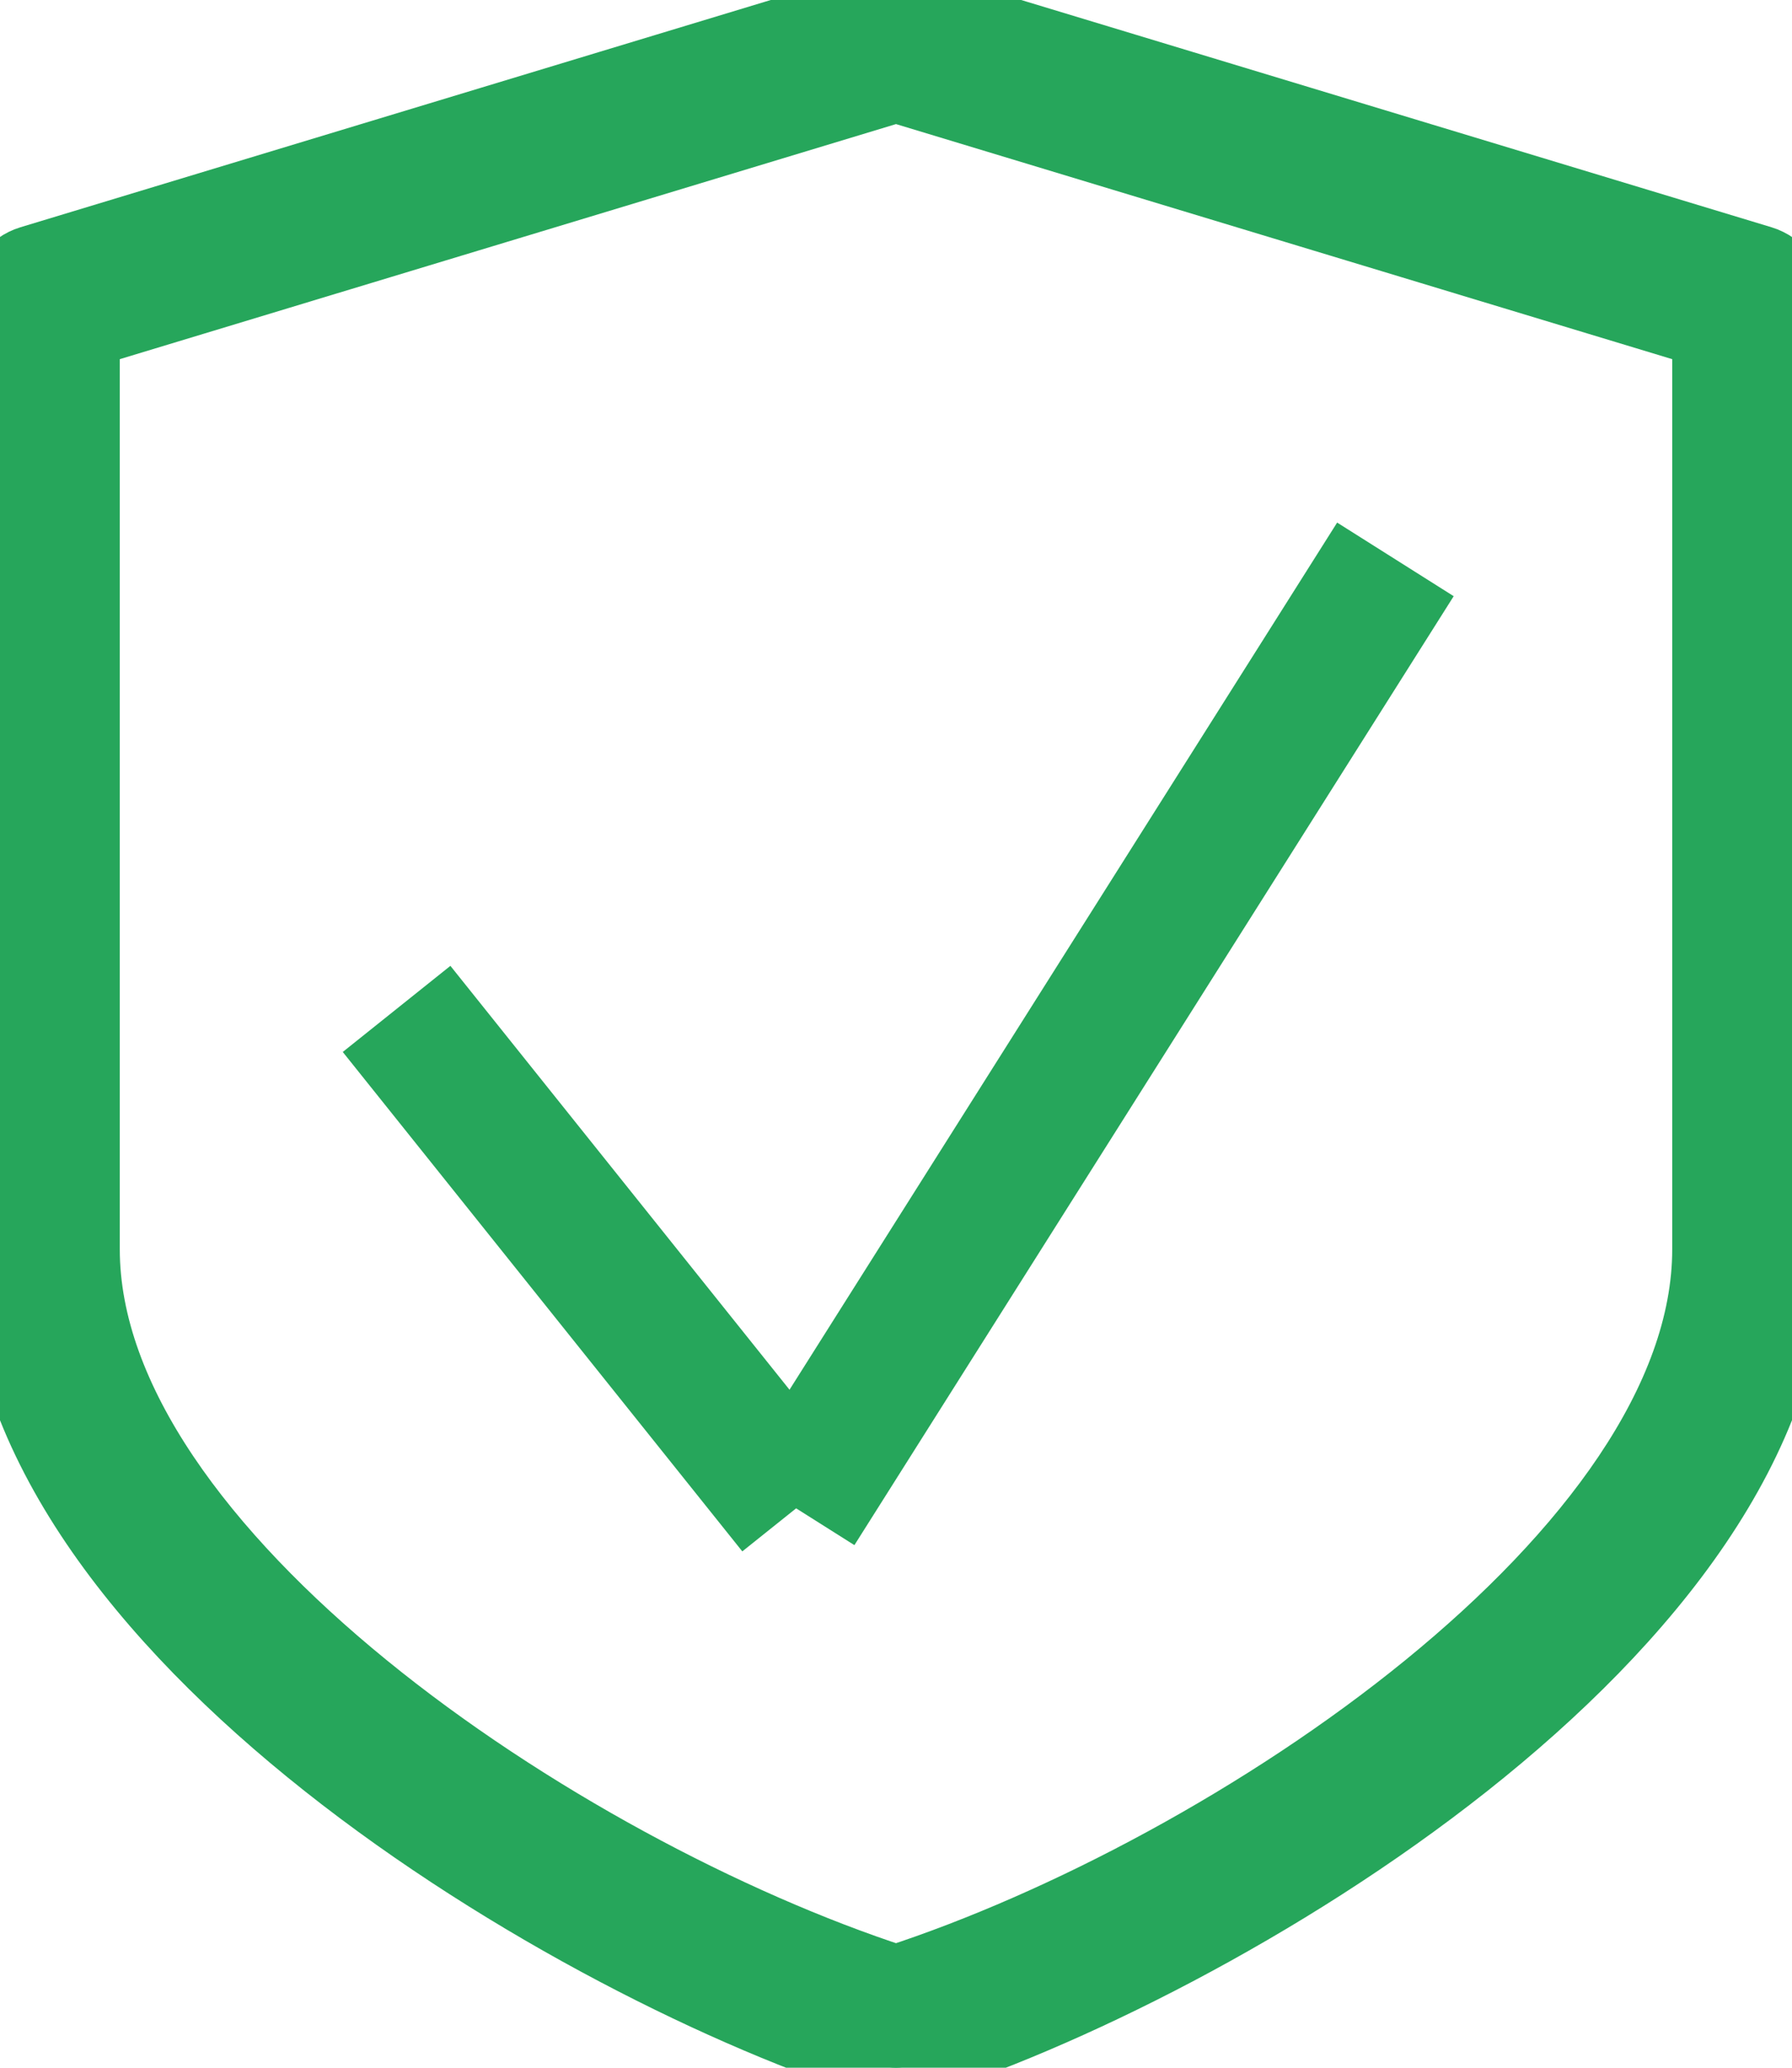
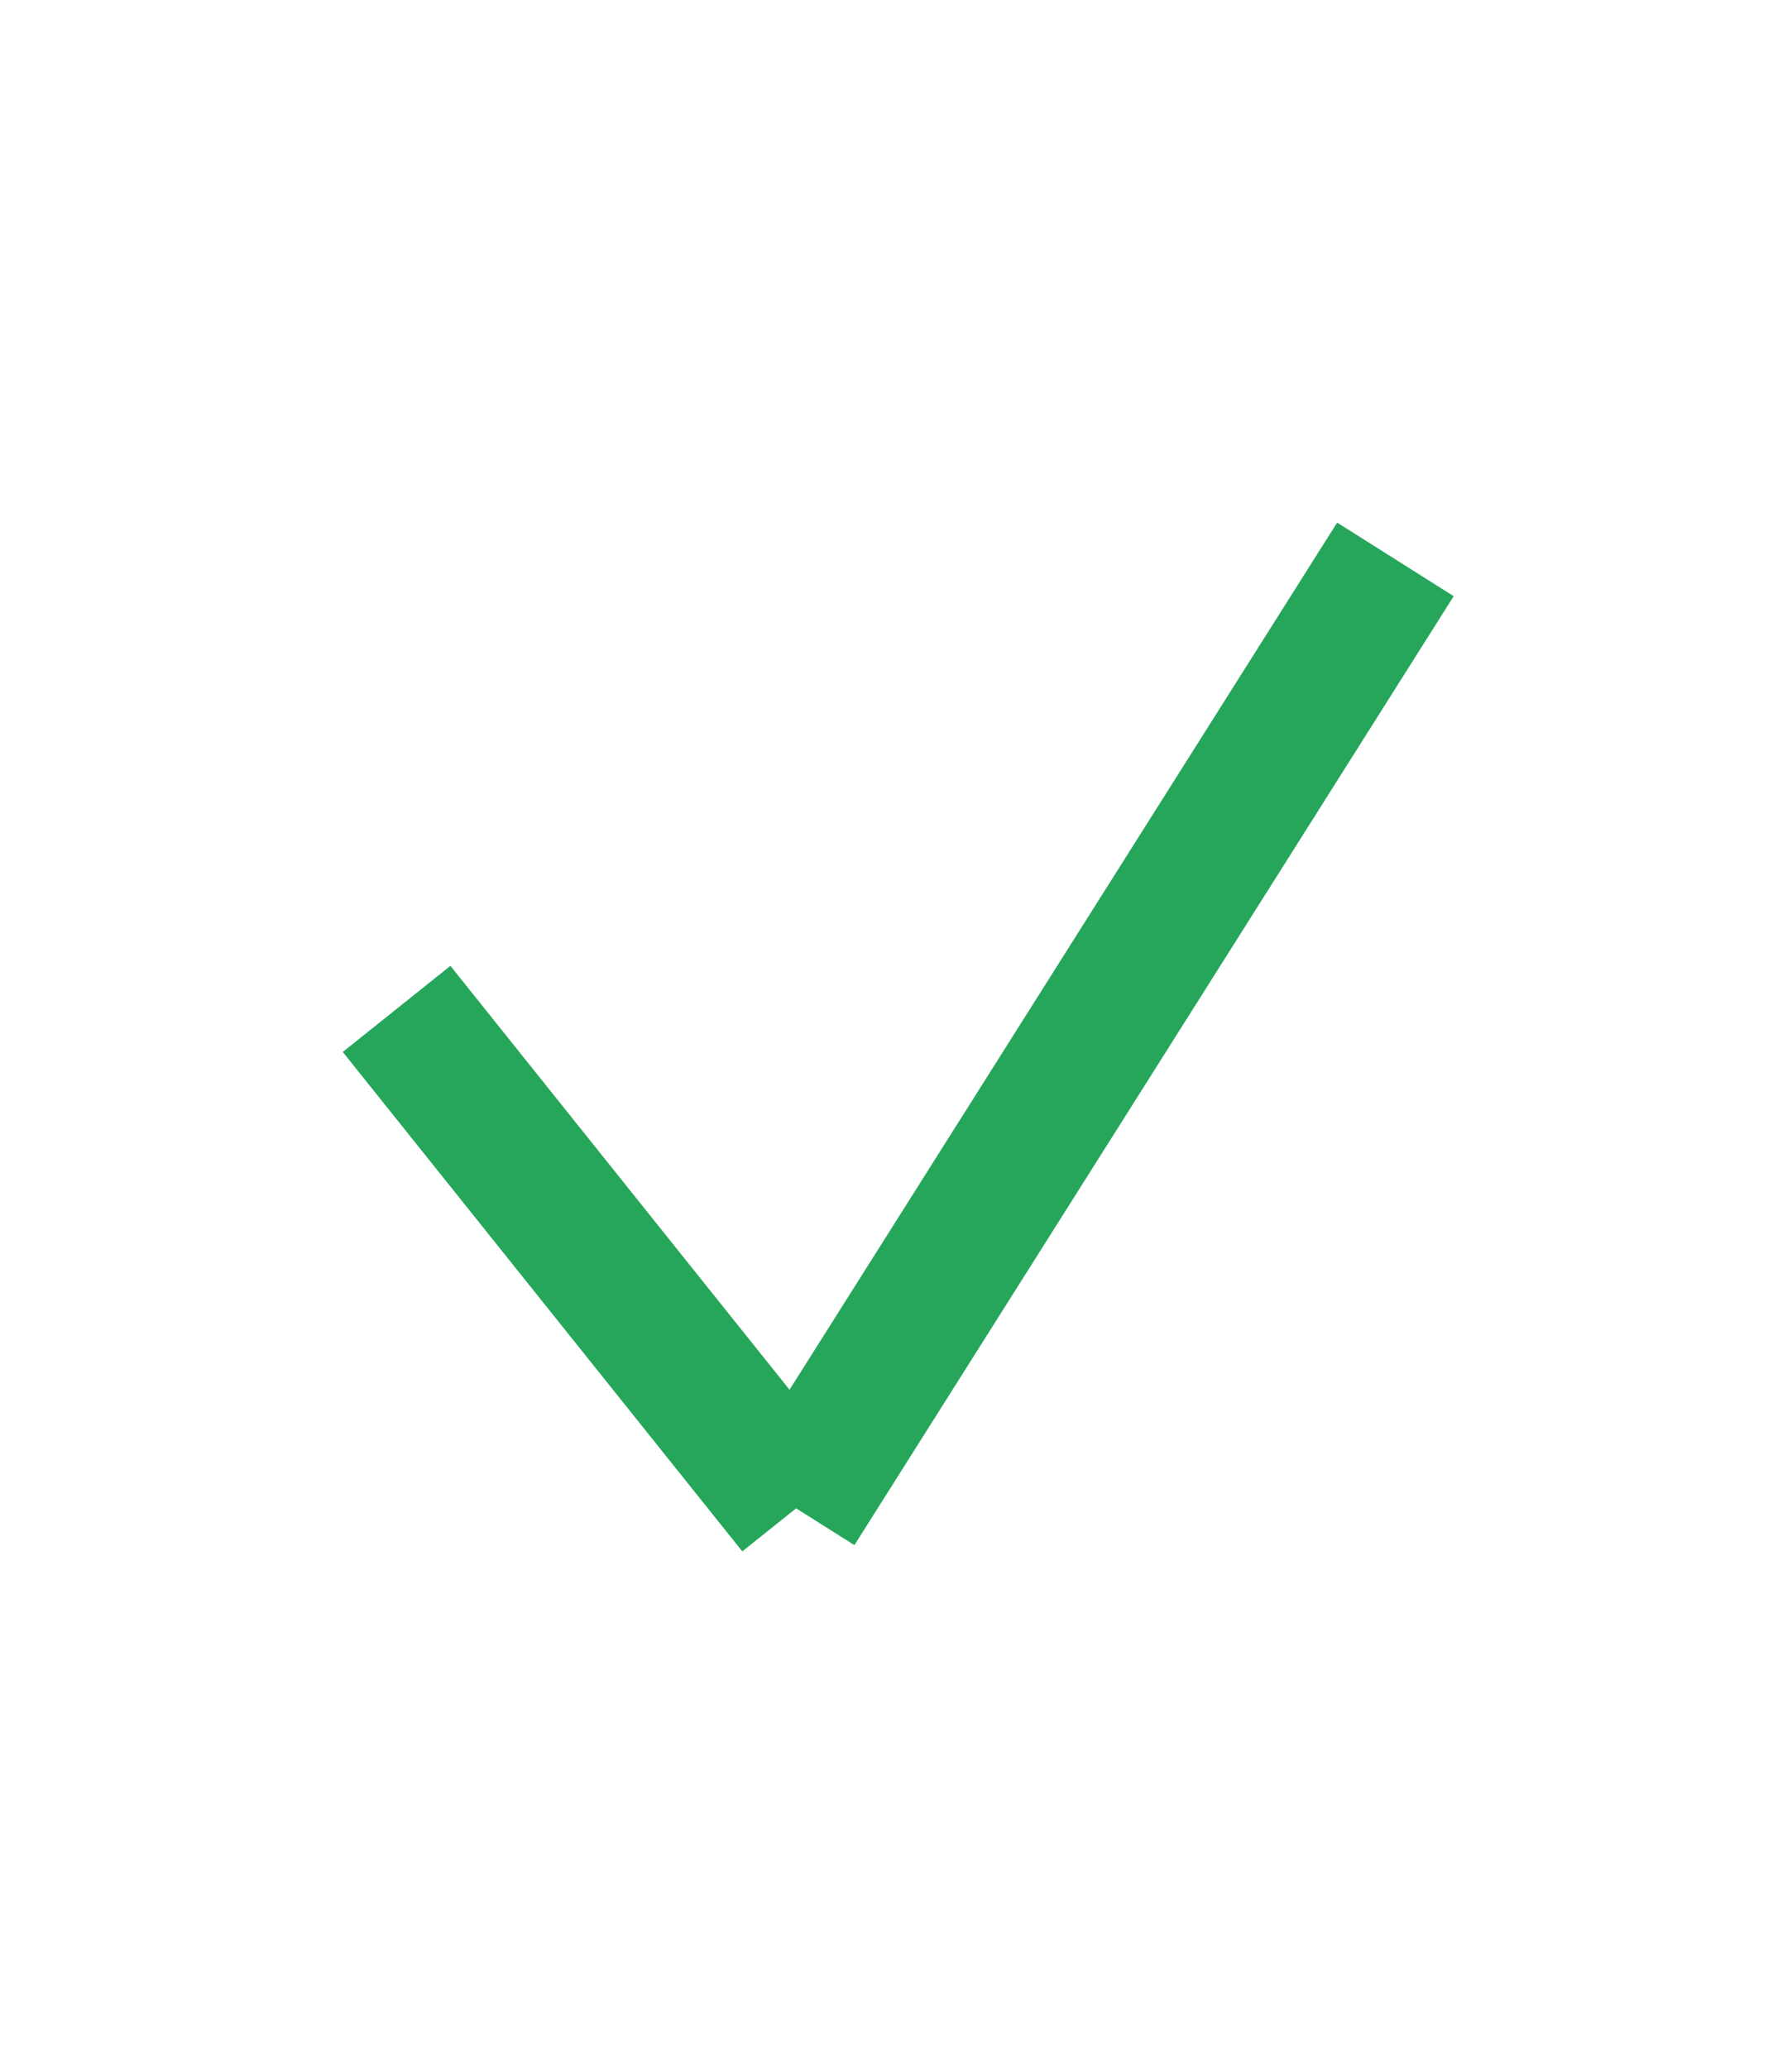
<svg xmlns="http://www.w3.org/2000/svg" width="26" height="30" fill="none">
  <rect id="backgroundrect" width="100%" height="100%" x="0" y="0" fill="none" stroke="none" />
  <g class="currentLayer" style="">
    <title>Layer 1</title>
-     <path d="M25.558,3.776 L13.177,0.026 C13.061,-0.009 12.938,-0.009 12.822,0.026 L0.441,3.776 C0.18,3.855 0,4.099 0,4.375 V18.125 C0,23.653 8.347,28.569 12.817,29.972 C12.876,29.991 12.938,30 13,30 C13.062,30 13.124,29.991 13.183,29.972 C17.653,28.567 26,23.653 26,18.125 V4.375 C26,4.099 25.82,3.856 25.558,3.776 zM24.762,18.125 C24.762,22.514 17.874,27.129 13,28.72 C8.126,27.129 1.238,22.514 1.238,18.125 V4.84 L13,1.278 L24.762,4.84 V18.125 z" fill="#26a65b" id="svg_1" class="selected" fill-opacity="1" stroke-opacity="1" stroke="#26a65b" />
    <path fill="none" fill-opacity="1" stroke="#26a65b" stroke-opacity="1" stroke-width="2" stroke-dasharray="none" stroke-linejoin="miter" stroke-linecap="butt" stroke-dashoffset="" fill-rule="nonzero" opacity="1" marker-start="" marker-mid="" marker-end="" d="M5.754,14.638L11.551,21.884" id="svg_2" />
    <path fill="none" fill-opacity="1" stroke="#26a65b" stroke-opacity="1" stroke-width="2" stroke-dasharray="none" stroke-linejoin="miter" stroke-linecap="butt" stroke-dashoffset="" fill-rule="nonzero" opacity="1" marker-start="" marker-mid="" marker-end="" d="M11.551,21.884L20.246,8.116" id="svg_4" />
  </g>
</svg>